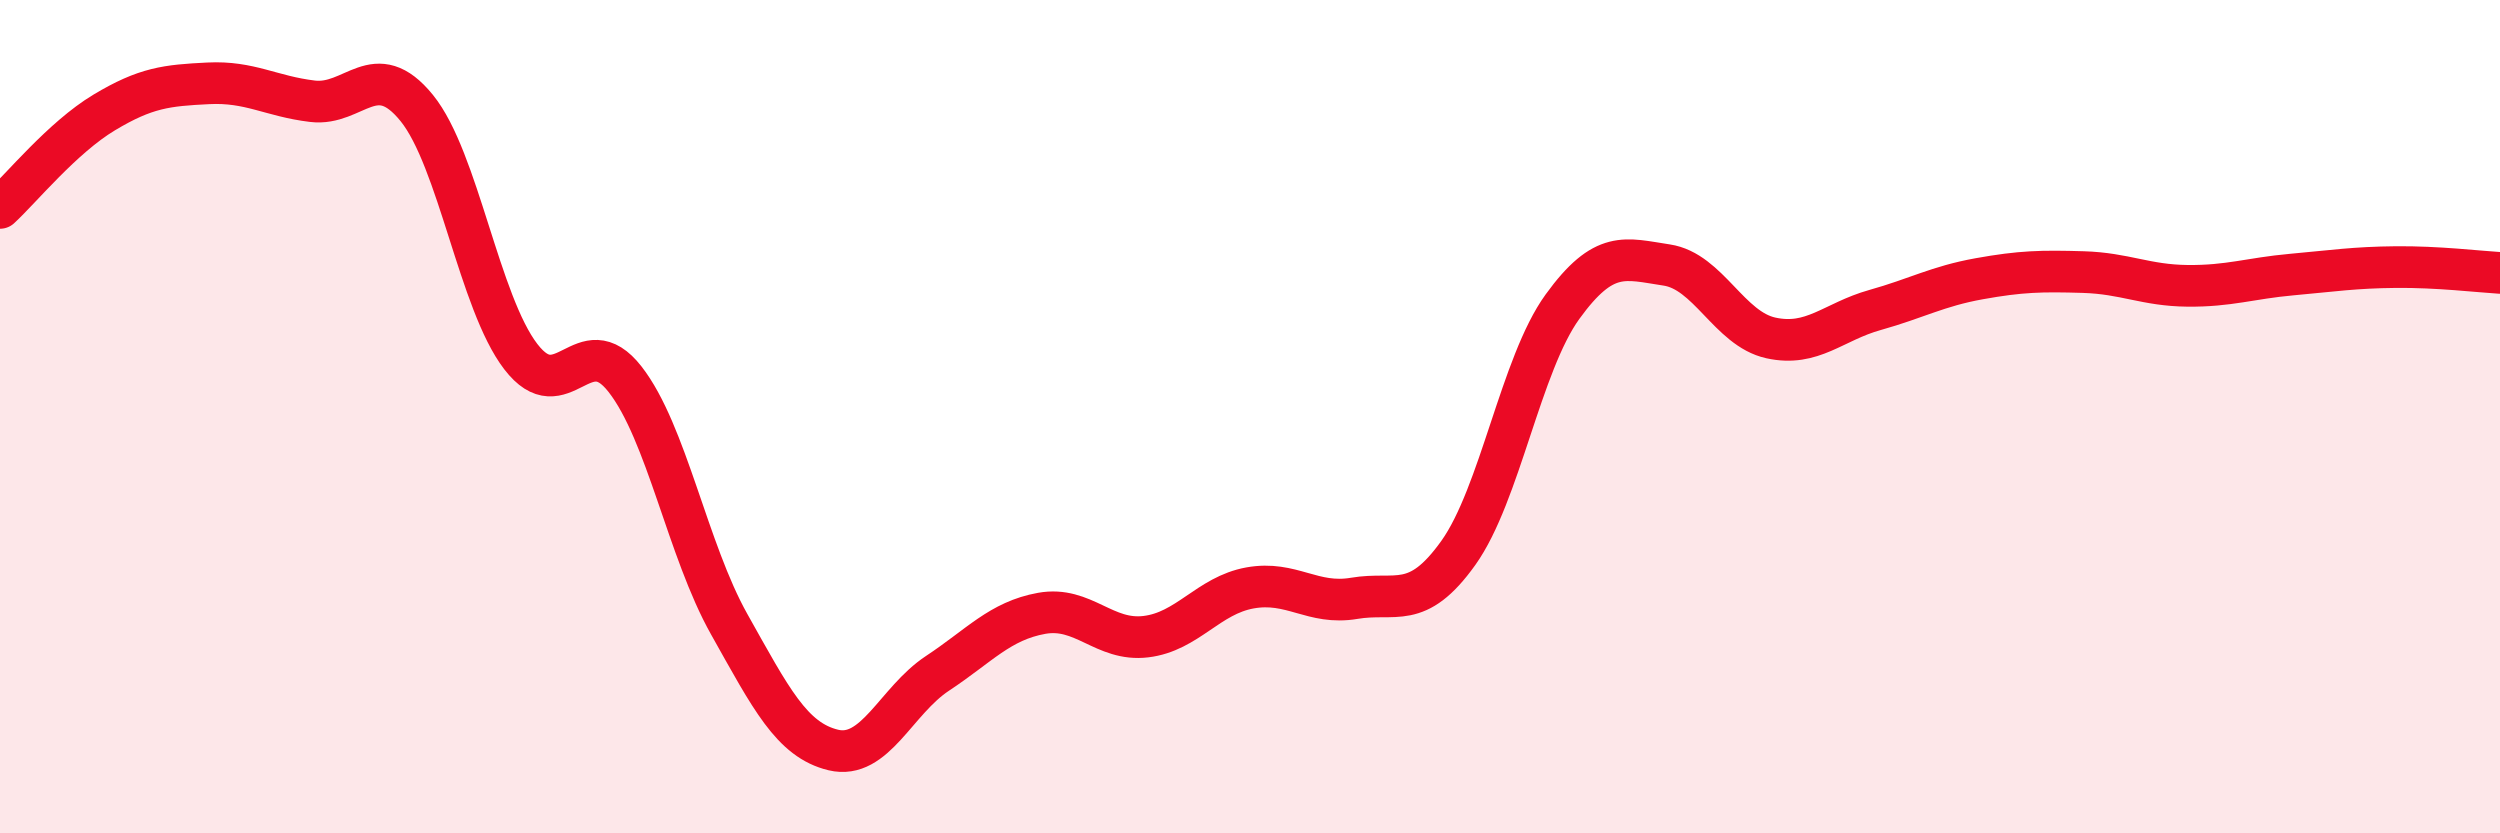
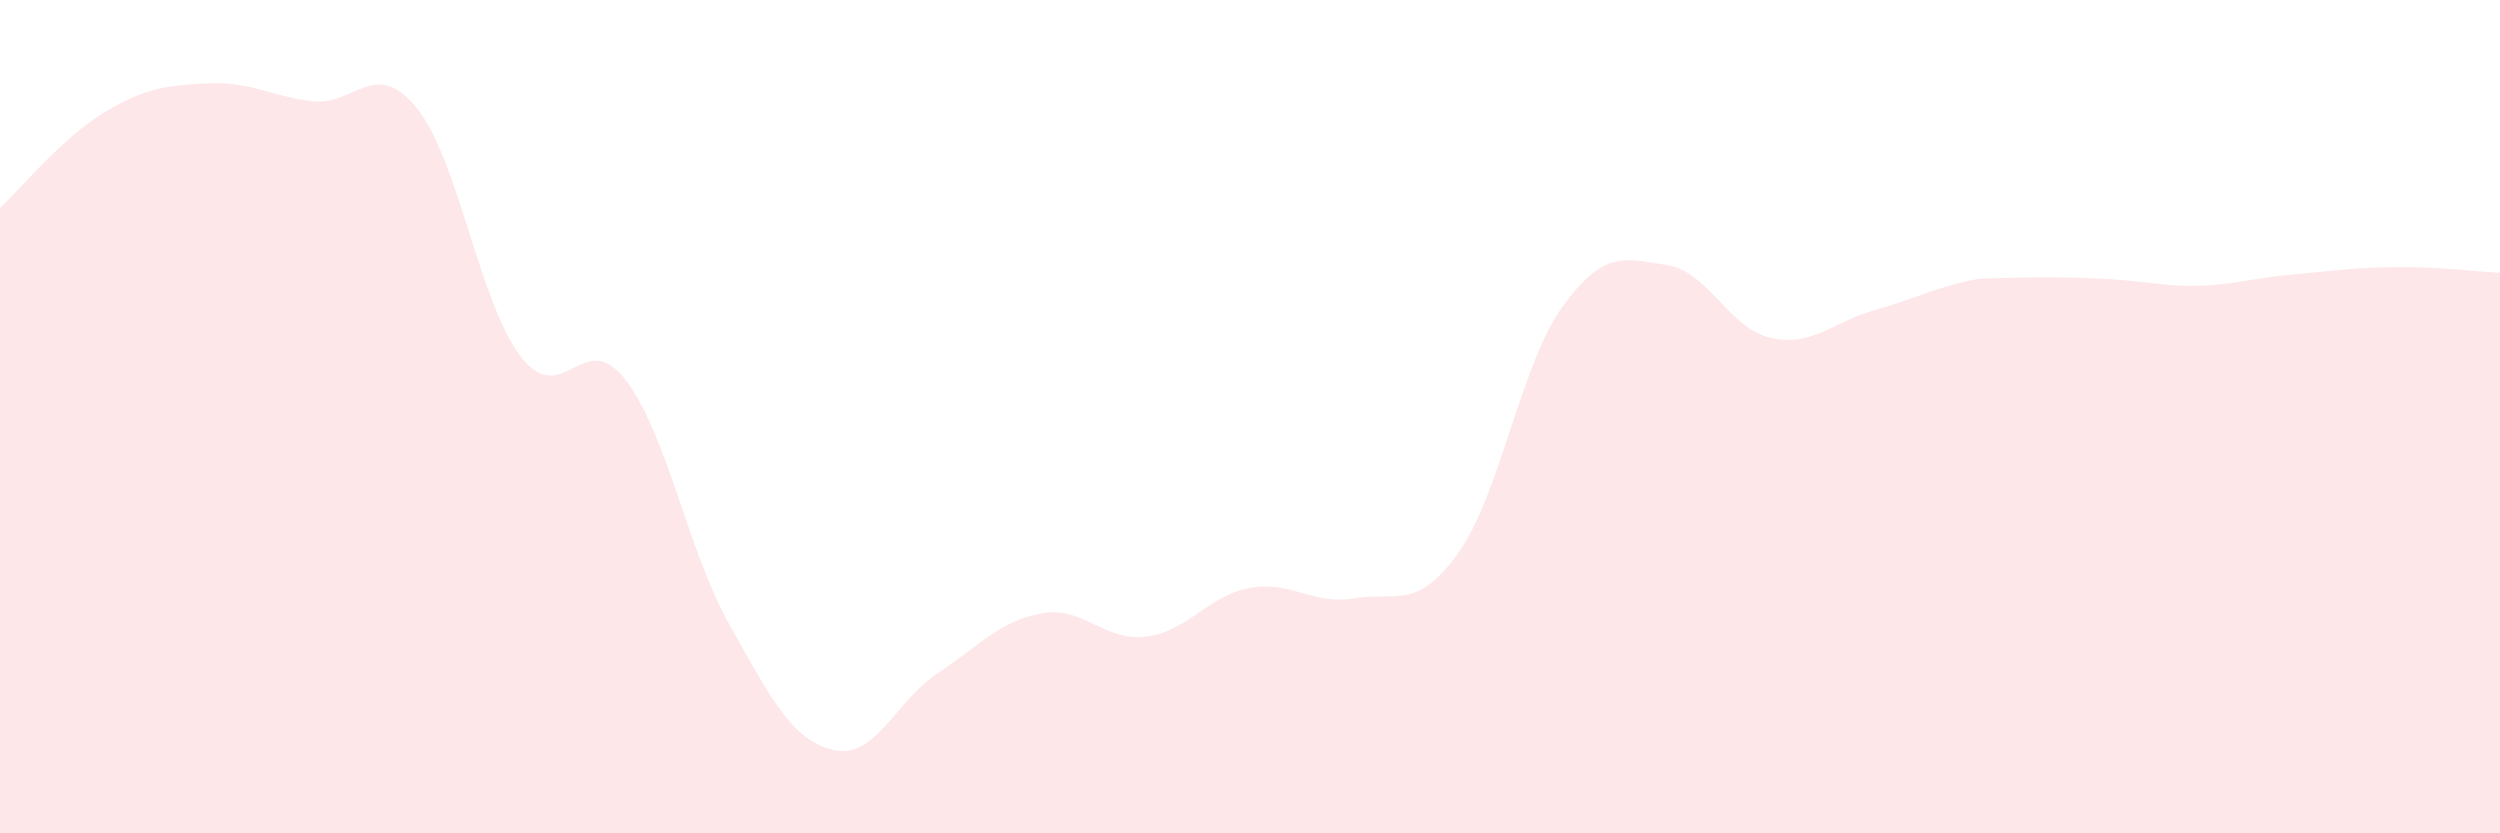
<svg xmlns="http://www.w3.org/2000/svg" width="60" height="20" viewBox="0 0 60 20">
-   <path d="M 0,4.99 C 0.5,4.53 1.5,3.3 2.5,2.7 C 3.5,2.1 4,2.05 5,2 C 6,1.95 6.5,2.31 7.5,2.43 C 8.5,2.55 9,1.36 10,2.59 C 11,3.82 11.5,7.26 12.5,8.56 C 13.5,9.86 14,7.82 15,9.1 C 16,10.38 16.5,13.2 17.5,14.98 C 18.5,16.76 19,17.76 20,18 C 21,18.24 21.5,16.82 22.5,16.16 C 23.5,15.5 24,14.9 25,14.72 C 26,14.54 26.5,15.4 27.5,15.28 C 28.5,15.16 29,14.29 30,14.11 C 31,13.93 31.5,14.53 32.5,14.36 C 33.5,14.19 34,14.67 35,13.27 C 36,11.87 36.5,8.74 37.5,7.36 C 38.5,5.98 39,6.21 40,6.36 C 41,6.51 41.5,7.89 42.5,8.11 C 43.5,8.33 44,7.72 45,7.44 C 46,7.16 46.5,6.87 47.5,6.69 C 48.5,6.51 49,6.5 50,6.53 C 51,6.56 51.5,6.85 52.5,6.86 C 53.5,6.87 54,6.68 55,6.59 C 56,6.5 56.5,6.42 57.5,6.41 C 58.5,6.4 59.5,6.52 60,6.55L60 20L0 20Z" fill="#EB0A25" opacity="0.1" stroke-linecap="round" stroke-linejoin="round" />
-   <path d="M 0,4.99 C 0.5,4.53 1.5,3.3 2.5,2.7 C 3.5,2.1 4,2.05 5,2 C 6,1.95 6.5,2.31 7.5,2.43 C 8.5,2.55 9,1.36 10,2.59 C 11,3.82 11.5,7.26 12.5,8.56 C 13.5,9.86 14,7.82 15,9.1 C 16,10.38 16.5,13.2 17.5,14.98 C 18.5,16.76 19,17.76 20,18 C 21,18.24 21.5,16.82 22.5,16.16 C 23.5,15.5 24,14.9 25,14.72 C 26,14.54 26.5,15.4 27.5,15.28 C 28.5,15.16 29,14.29 30,14.11 C 31,13.93 31.5,14.53 32.5,14.36 C 33.5,14.19 34,14.67 35,13.27 C 36,11.87 36.5,8.74 37.5,7.36 C 38.5,5.98 39,6.21 40,6.36 C 41,6.51 41.5,7.89 42.5,8.11 C 43.5,8.33 44,7.72 45,7.44 C 46,7.16 46.5,6.87 47.5,6.69 C 48.5,6.51 49,6.5 50,6.53 C 51,6.56 51.5,6.85 52.5,6.86 C 53.5,6.87 54,6.68 55,6.59 C 56,6.5 56.5,6.42 57.5,6.41 C 58.5,6.4 59.5,6.52 60,6.55" stroke="#EB0A25" stroke-width="1" fill="none" stroke-linecap="round" stroke-linejoin="round" />
+   <path d="M 0,4.99 C 0.5,4.53 1.5,3.3 2.5,2.7 C 3.5,2.1 4,2.05 5,2 C 6,1.95 6.5,2.31 7.5,2.43 C 8.5,2.55 9,1.36 10,2.59 C 11,3.82 11.5,7.26 12.5,8.56 C 13.5,9.86 14,7.82 15,9.1 C 16,10.38 16.5,13.2 17.5,14.98 C 18.5,16.76 19,17.76 20,18 C 21,18.24 21.5,16.82 22.5,16.16 C 23.5,15.5 24,14.9 25,14.72 C 26,14.54 26.5,15.4 27.5,15.28 C 28.5,15.16 29,14.29 30,14.11 C 31,13.93 31.5,14.53 32.5,14.36 C 33.5,14.19 34,14.67 35,13.27 C 36,11.87 36.5,8.74 37.5,7.36 C 38.5,5.98 39,6.21 40,6.36 C 41,6.51 41.5,7.89 42.5,8.11 C 43.5,8.33 44,7.72 45,7.44 C 46,7.16 46.5,6.87 47.5,6.69 C 51,6.56 51.5,6.85 52.5,6.86 C 53.5,6.87 54,6.68 55,6.59 C 56,6.5 56.5,6.42 57.5,6.41 C 58.5,6.4 59.5,6.52 60,6.55L60 20L0 20Z" fill="#EB0A25" opacity="0.1" stroke-linecap="round" stroke-linejoin="round" />
</svg>